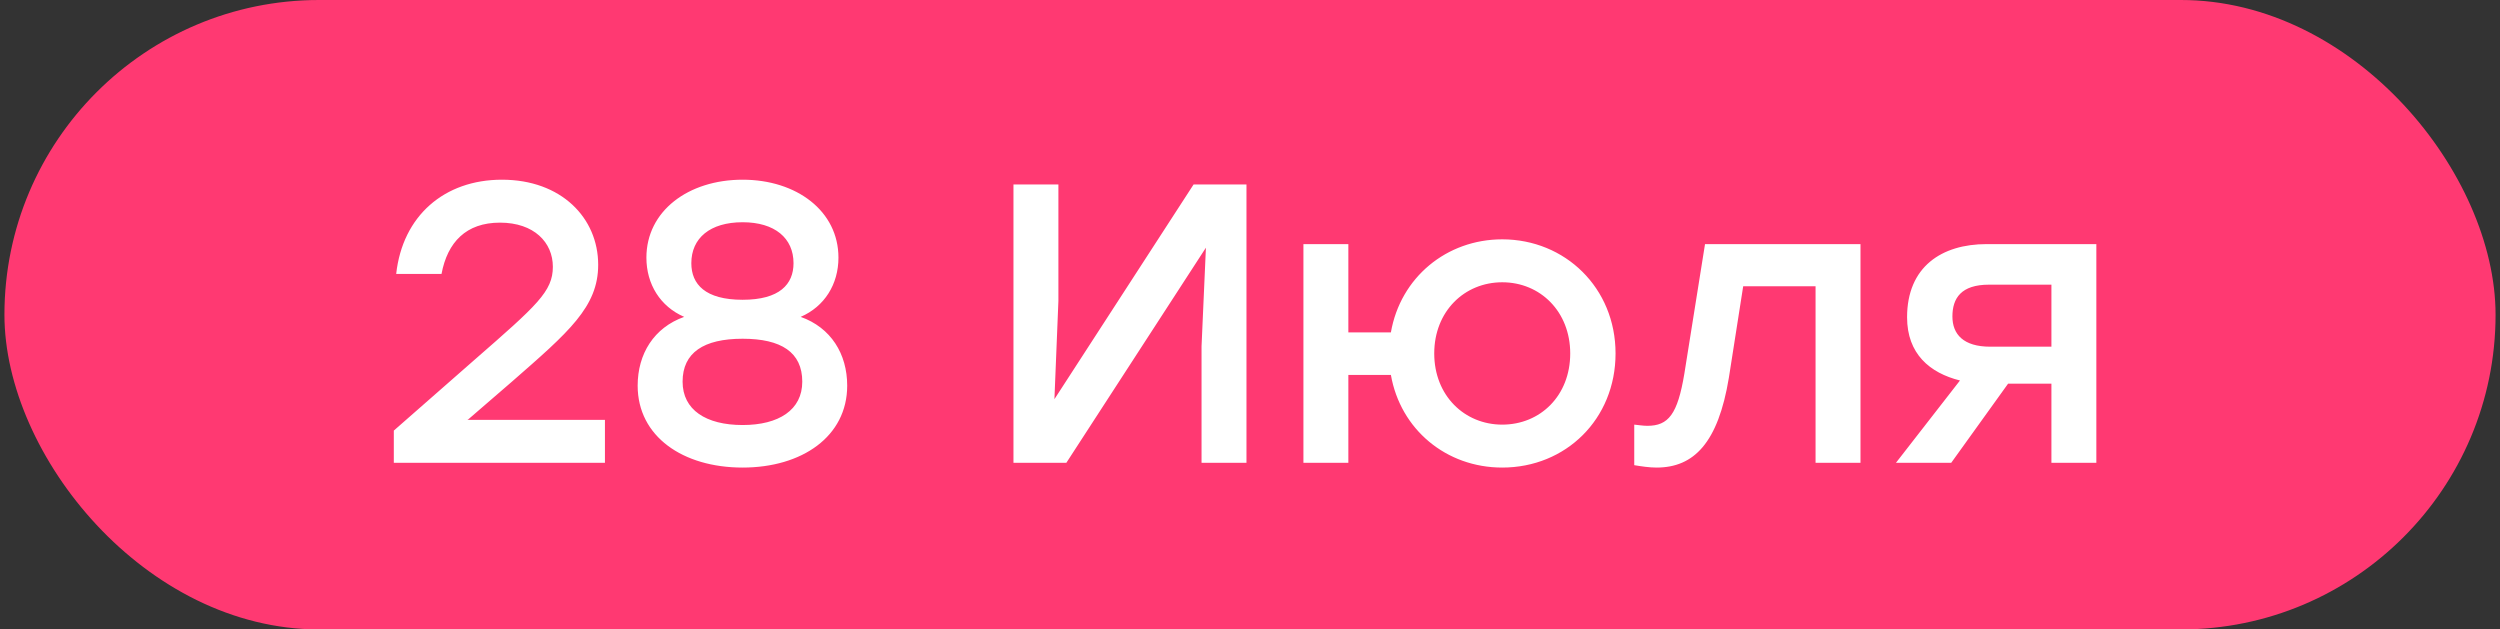
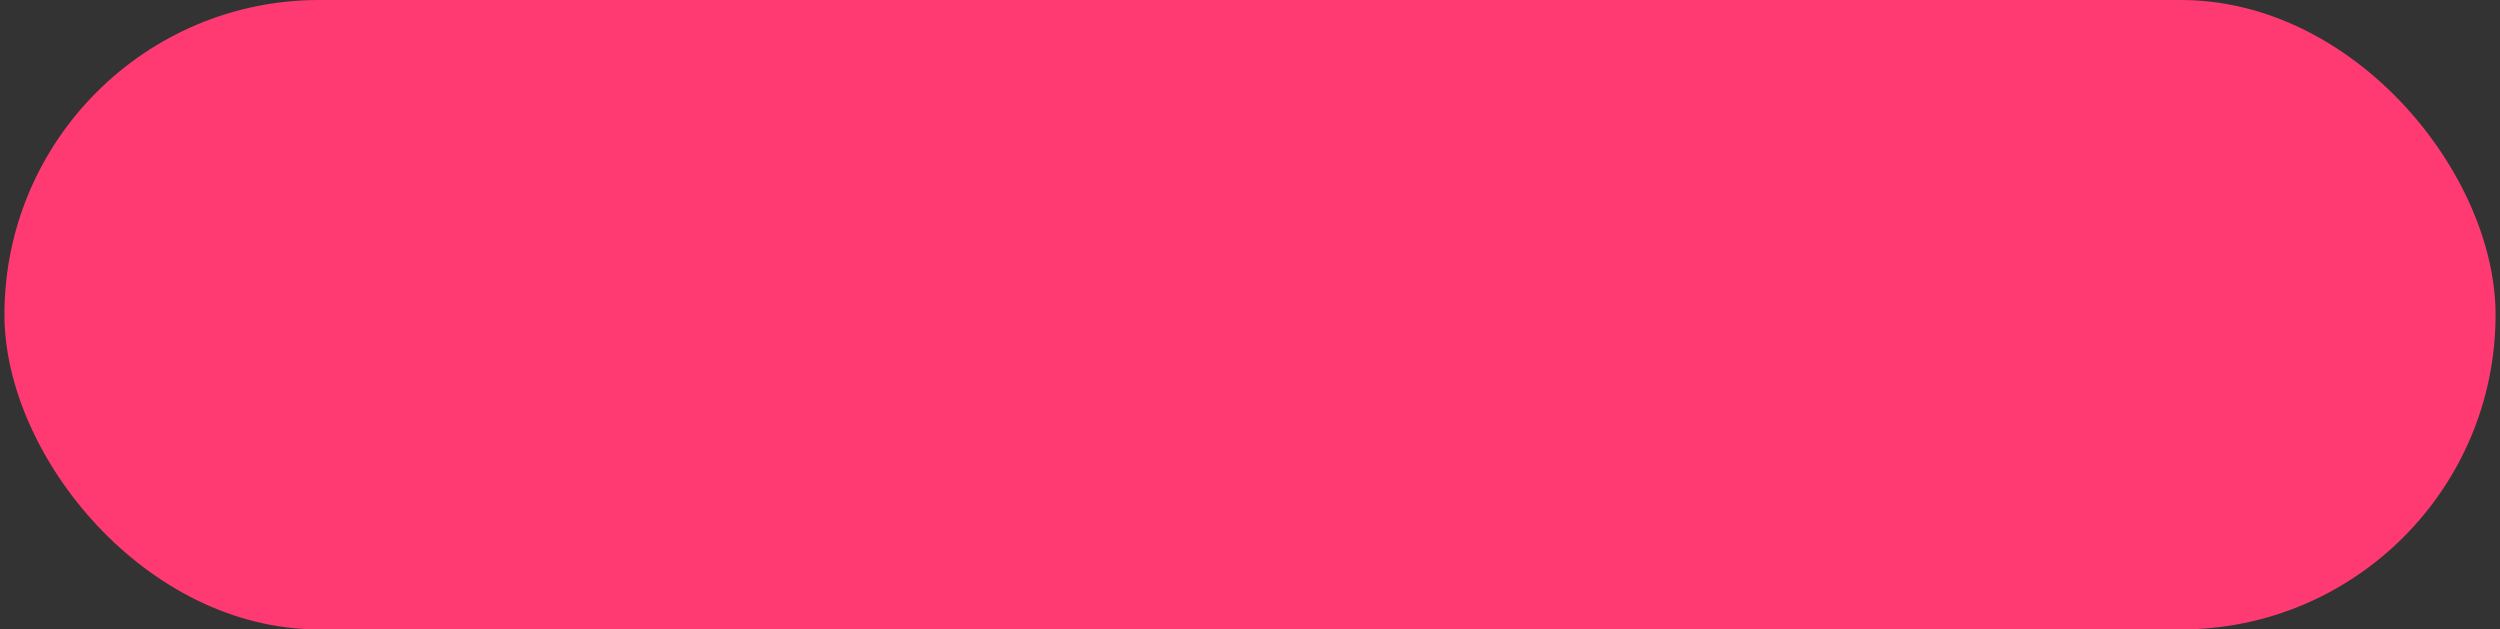
<svg xmlns="http://www.w3.org/2000/svg" width="282" height="71" viewBox="0 0 282 71" fill="none">
  <rect x="0" y="0" width="282" height="71" fill="#333333" stroke="none" />
  <rect x="0.5" width="281" height="71" rx="35.5" fill="#FF3972" />
-   <path d="M52.719 47.359H68.237V52.203H44.422V48.571L53.526 40.587C60.568 34.443 62.362 32.873 62.362 30.092C62.362 27.356 60.254 25.114 56.397 25.114C52.584 25.114 50.476 27.311 49.804 30.899H44.691C45.408 24.351 50.118 20.27 56.621 20.27C63.304 20.27 67.475 24.575 67.475 29.868C67.475 34.622 64.156 37.447 57.742 43.054L52.809 47.315L52.719 47.359ZM90.316 35.743C93.725 36.954 95.564 39.914 95.564 43.502C95.564 49.243 90.451 52.742 83.768 52.742C77.041 52.742 71.928 49.243 71.928 43.502C71.928 39.914 73.766 36.954 77.175 35.743C74.484 34.577 72.914 32.065 72.914 29.061C72.914 23.813 77.624 20.27 83.768 20.27C89.868 20.27 94.577 23.813 94.577 29.061C94.577 32.065 93.007 34.577 90.316 35.743ZM83.768 25.069C80.09 25.069 77.982 26.863 77.982 29.688C77.982 32.065 79.552 33.815 83.768 33.815C87.939 33.815 89.509 32.065 89.509 29.688C89.509 26.863 87.401 25.069 83.768 25.069ZM83.768 47.943C87.85 47.943 90.496 46.238 90.496 43.054C90.496 39.735 88.119 38.21 83.768 38.21C79.373 38.21 76.996 39.78 76.996 43.054C76.996 46.238 79.642 47.943 83.768 47.943ZM134.637 20.808H140.602V52.203H135.534V39.062L136.027 27.939L120.285 52.203H114.319V20.808H119.388V33.949L118.939 45.027L134.637 20.808ZM169.451 26.997C176.538 26.997 182.234 32.469 182.234 39.87C182.234 47.27 176.627 52.742 169.451 52.742C163.127 52.742 157.97 48.436 156.893 42.291H152.094V52.203H147.026V27.535H152.094V37.492H156.893C157.97 31.303 163.172 26.997 169.451 26.997ZM169.451 47.898C173.757 47.898 177.121 44.624 177.121 39.87C177.121 35.16 173.757 31.841 169.451 31.841C165.191 31.841 161.782 35.115 161.782 39.87C161.782 44.624 165.191 47.898 169.451 47.898ZM192.326 27.535H209.863V52.203H204.795V32.29H196.632L195.017 42.605C193.806 49.961 191.07 52.742 186.854 52.742C186.047 52.742 185.15 52.607 184.343 52.472V47.898C184.836 47.943 185.33 48.032 185.823 48.032C188.2 48.032 189.232 46.732 189.994 42.157L192.326 27.535ZM224.09 27.535H236.468V52.203H231.4V43.278H226.512L220.098 52.203H213.864L221.085 42.919C217.676 42.067 215.119 39.914 215.119 35.788C215.119 30.092 219.021 27.535 224.09 27.535ZM224.493 39.107H231.4V32.11H224.359C221.219 32.11 220.232 33.635 220.232 35.698C220.232 37.717 221.488 39.107 224.493 39.107Z" fill="white" />
</svg>